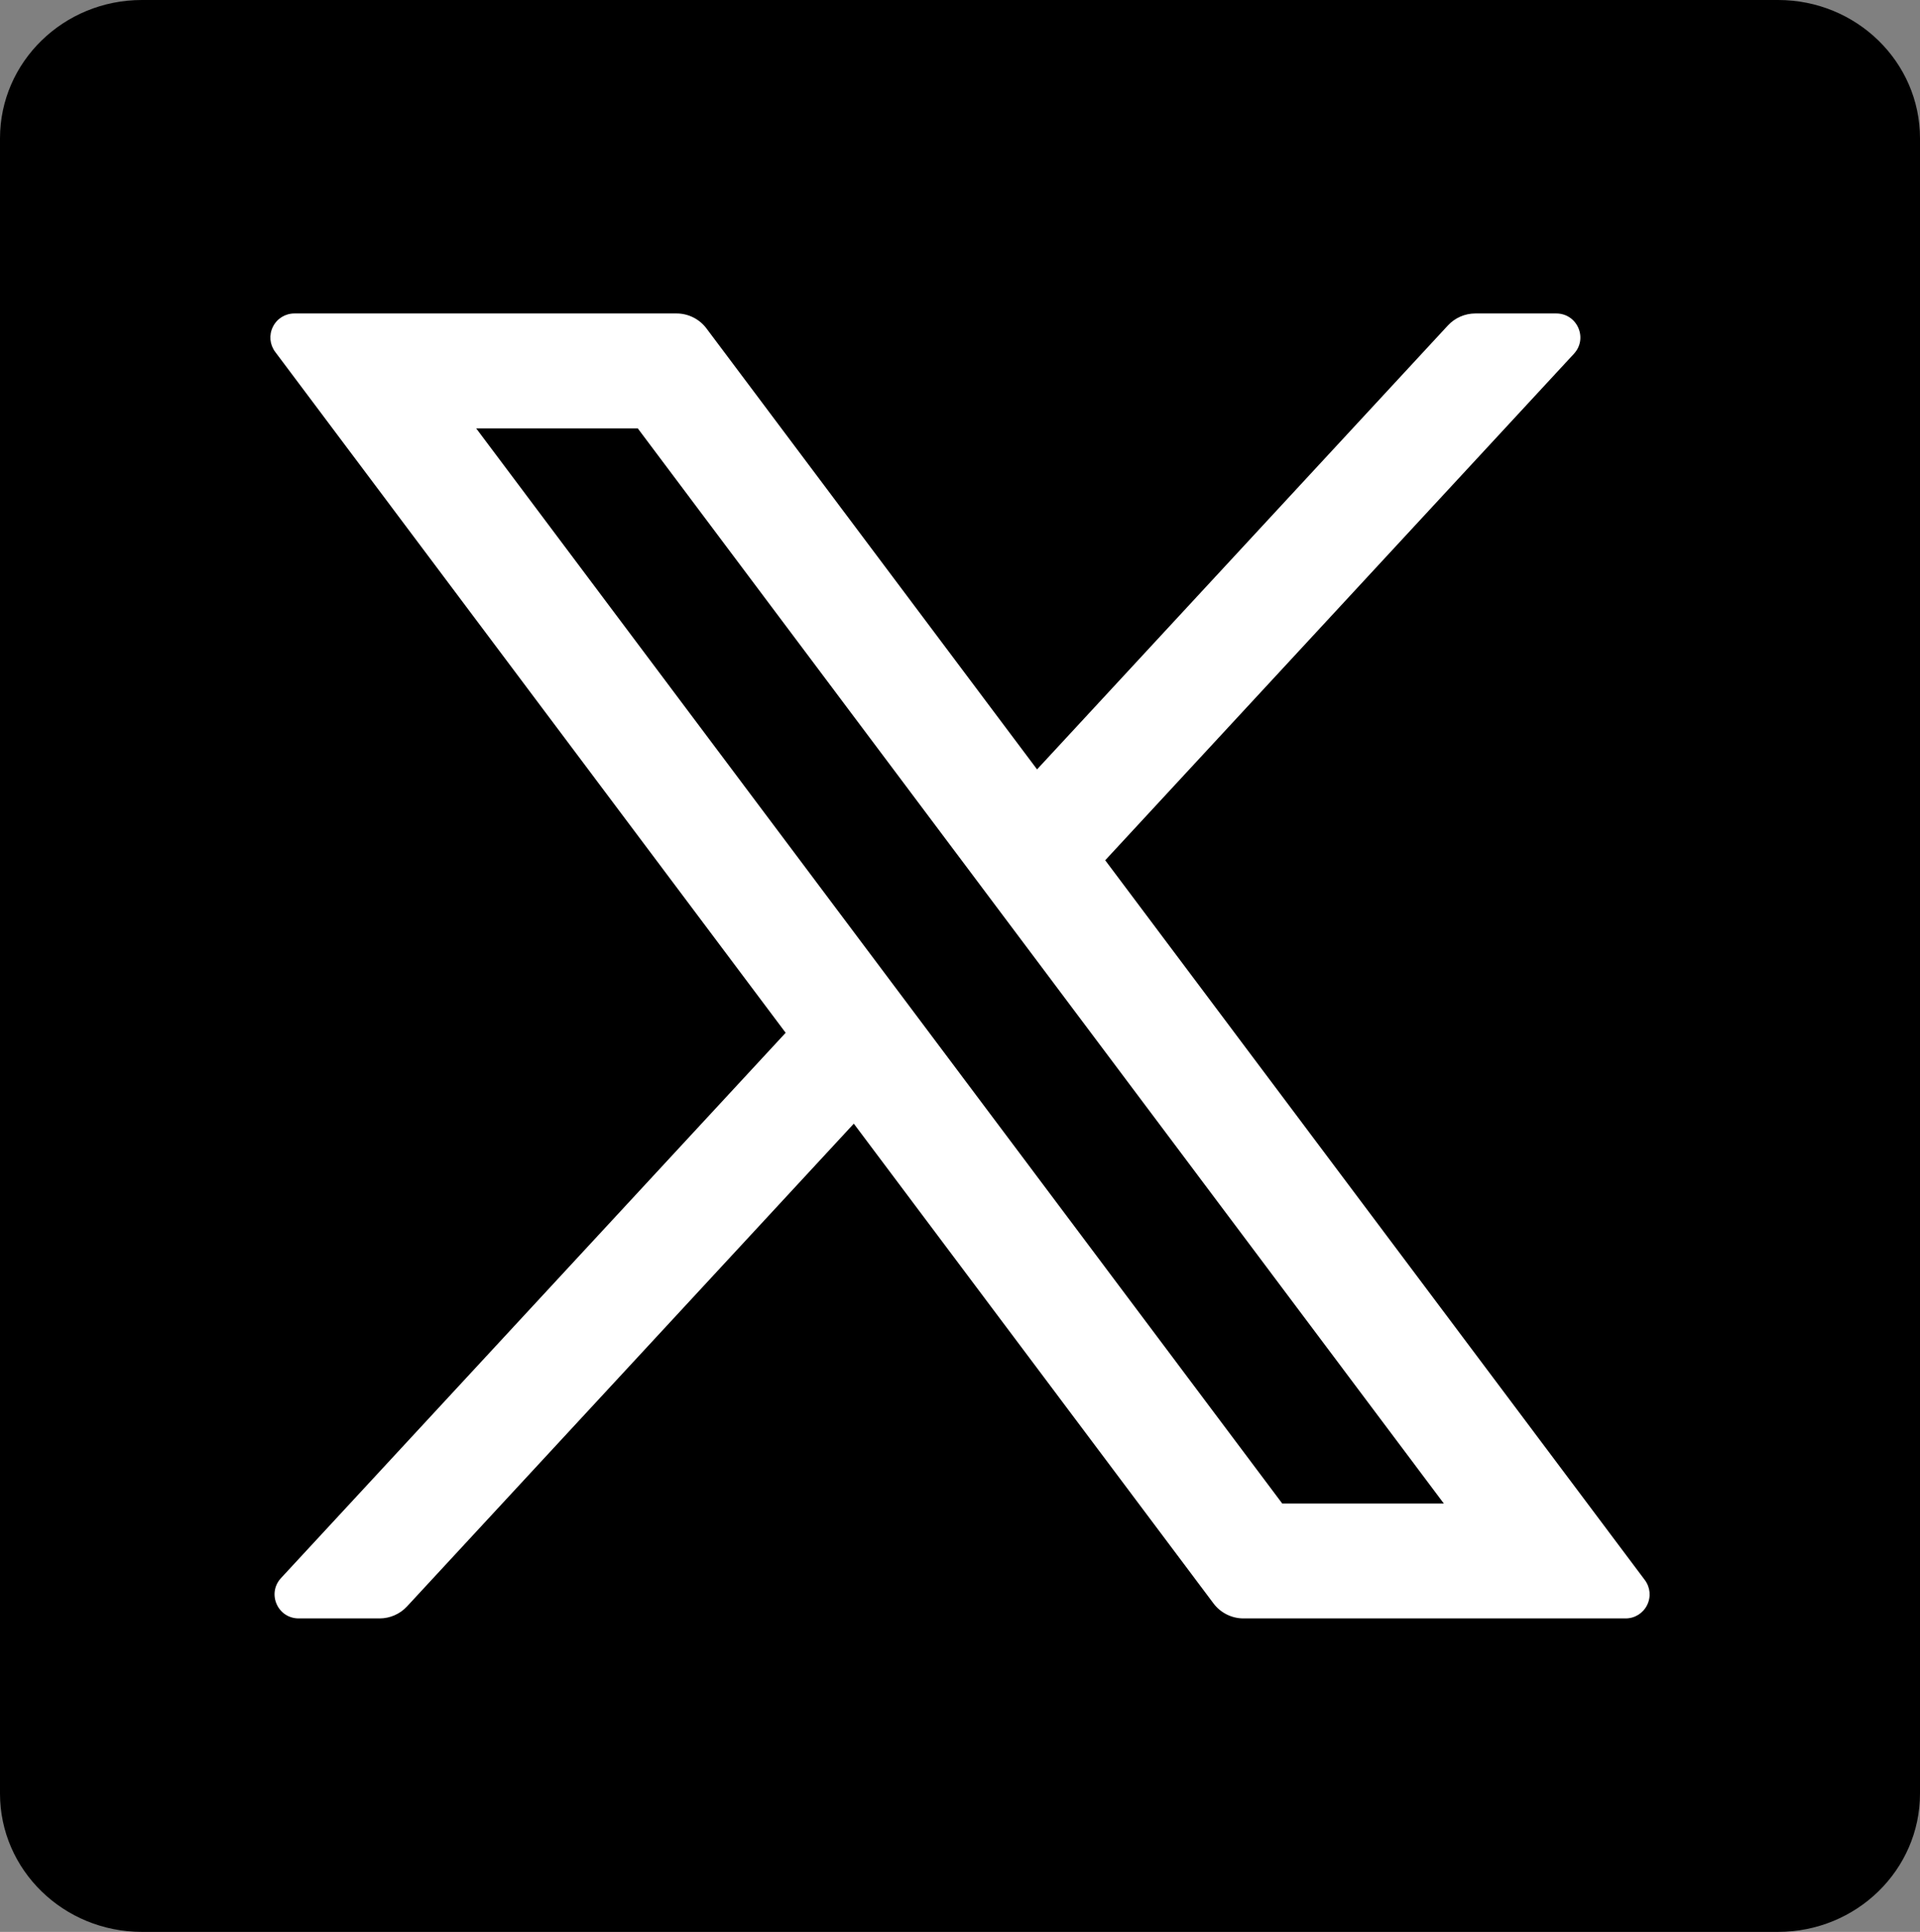
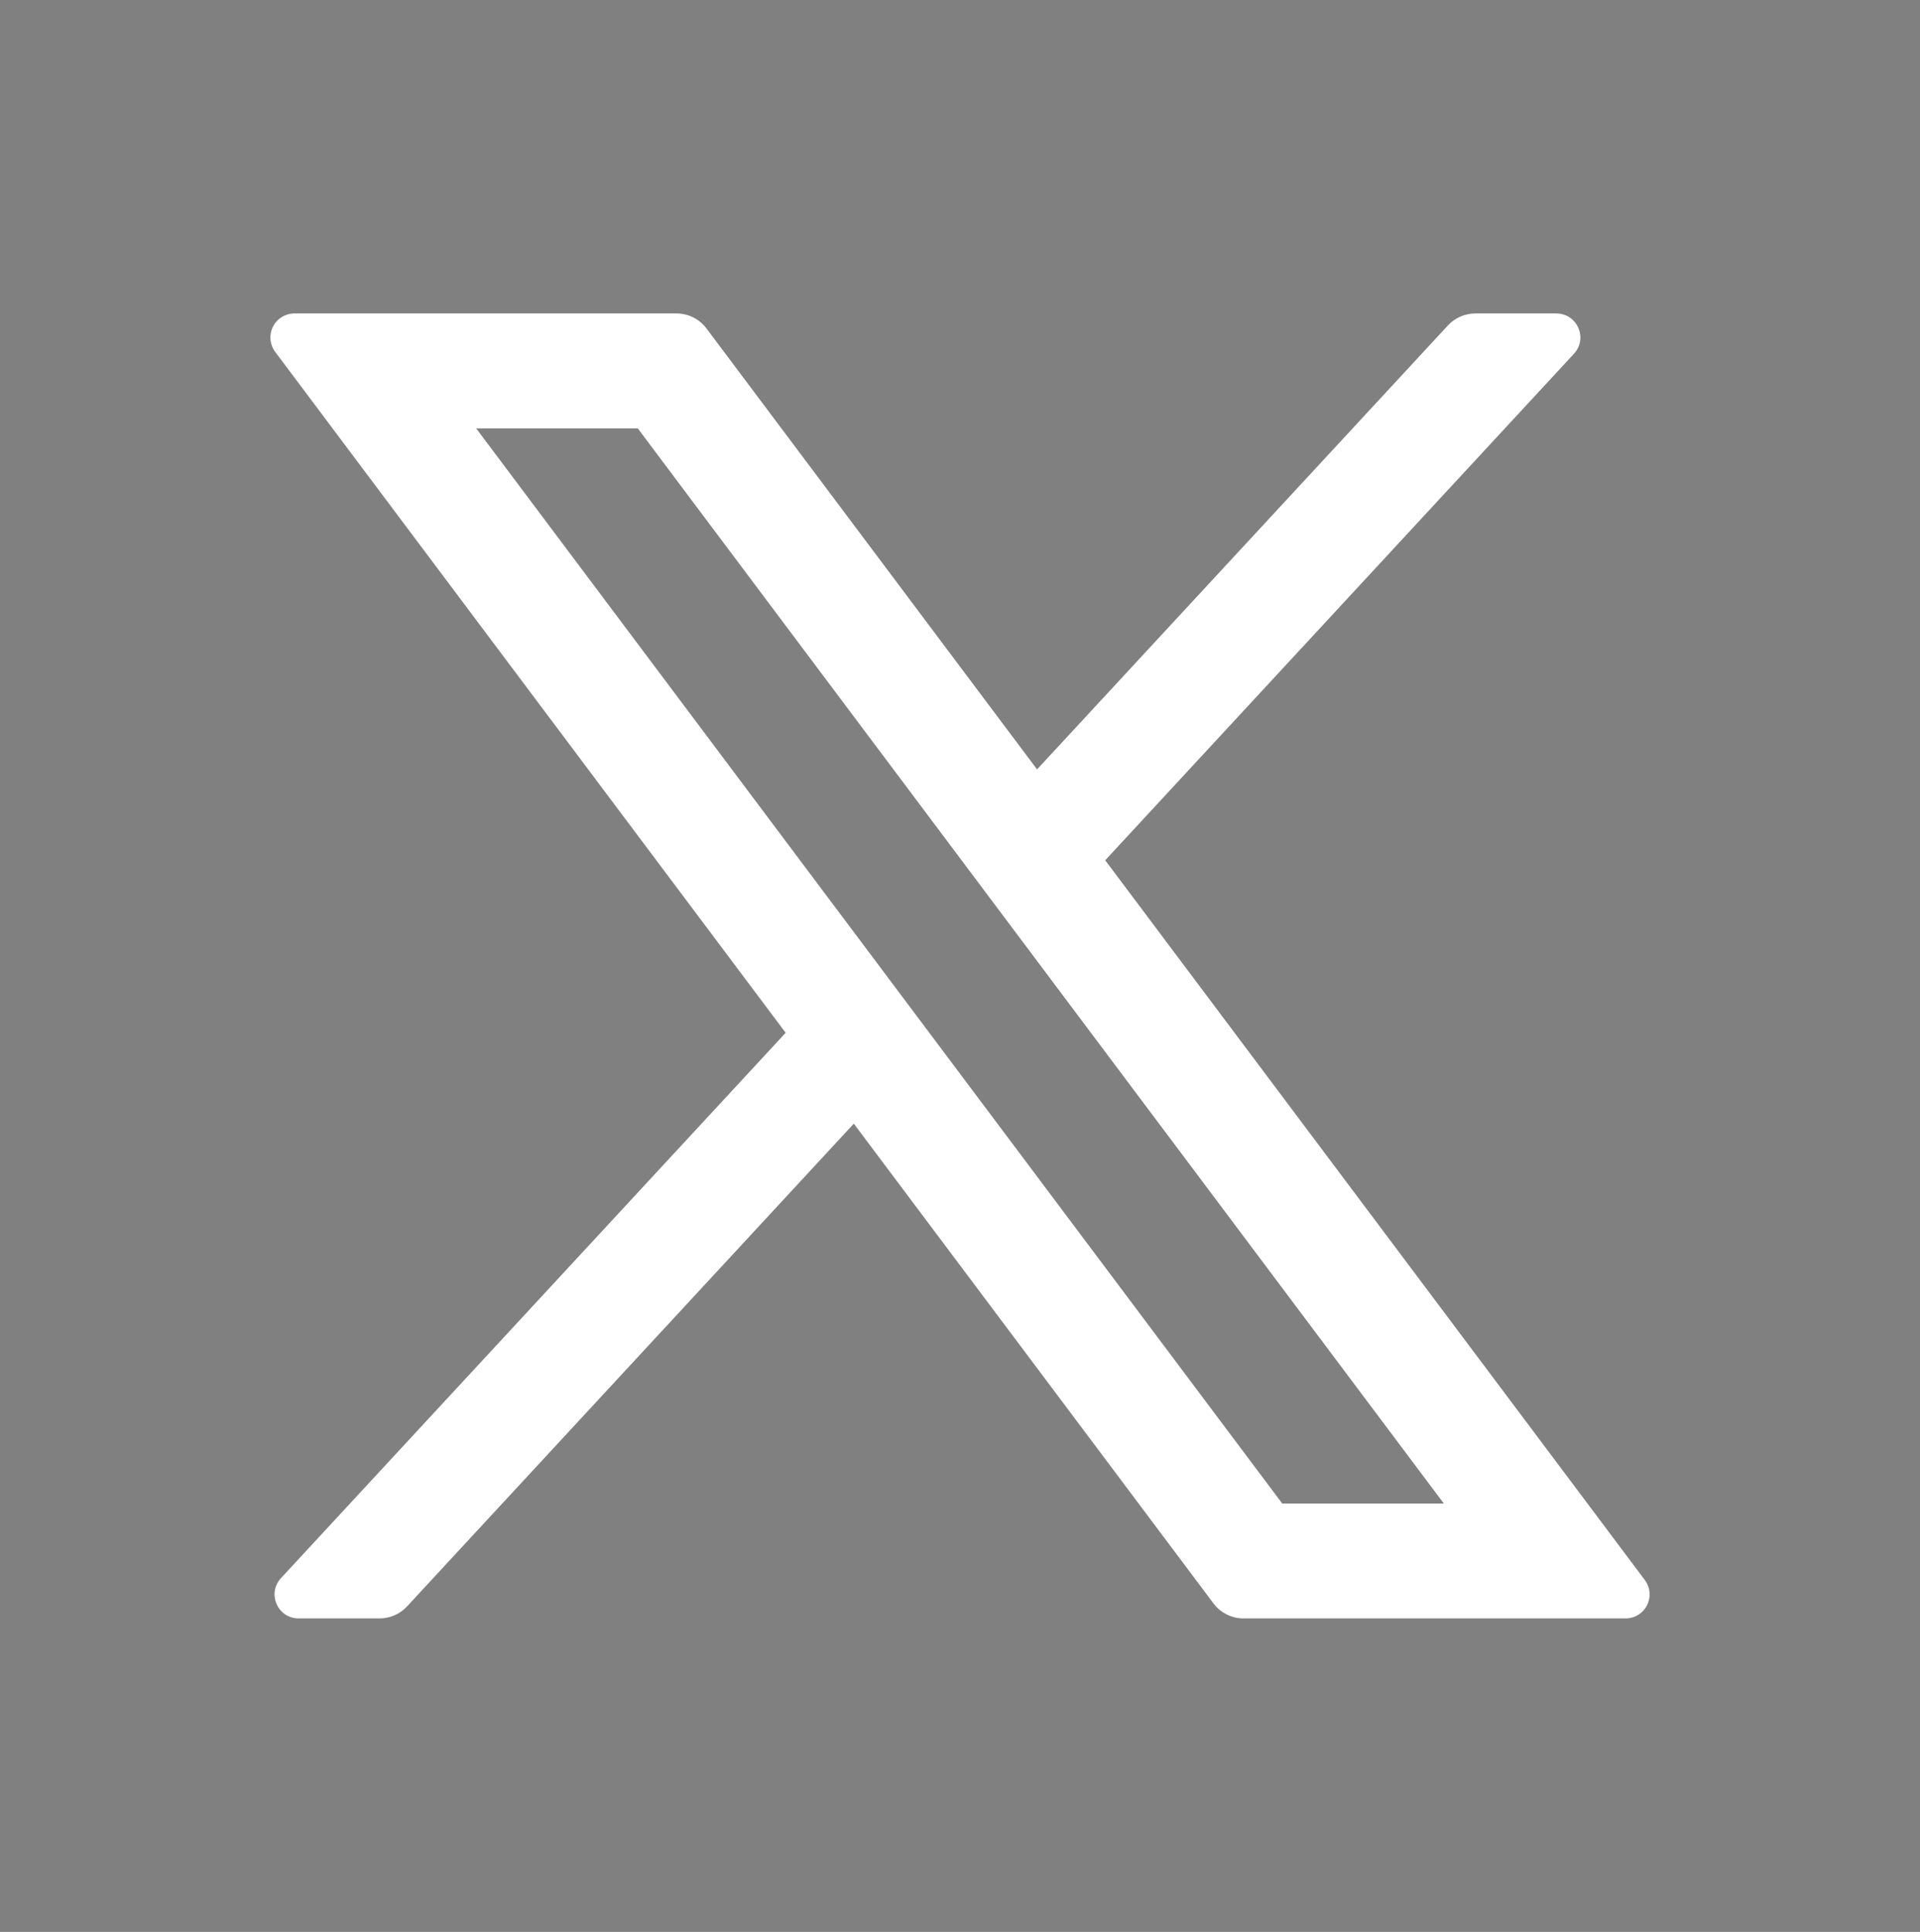
<svg xmlns="http://www.w3.org/2000/svg" id="twitter" viewBox="0 0 993.7 1000">
  <rect x="0" y="0" width="993.7" height="1000" fill="#808080" stroke="none" />
  <defs>
    <style>.cls-1,.cls-2{stroke-width:0px;}.cls-2{fill:#fff;}</style>
  </defs>
-   <path class="cls-1" d="m0,71.63C0,32.09,32.85,0,73.44,0h846.82c40.59,0,73.44,32.09,73.44,71.63v856.75c0,39.55-32.88,71.62-73.44,71.62H73.44c-40.59,0-73.44-32.07-73.44-71.61V71.62h0Z" />
  <path class="cls-2" d="m643.53,837.74c-6.05,0-11.83-2.89-15.46-7.73l-186.18-248.37-231.24,249.9c-3.64,3.94-8.81,6.2-14.18,6.2h-41.92c-5.02,0-9.38-2.86-11.39-7.45-2.01-4.6-1.14-9.74,2.27-13.42l261.19-282.27L142.43,182.15c-2.84-3.79-3.29-8.78-1.17-13.02,2.12-4.24,6.38-6.87,11.12-6.87h197.79c6.05,0,11.83,2.89,15.45,7.73l171.11,228.27,212.64-229.8c3.65-3.94,8.81-6.2,14.18-6.2h41.92c5.02,0,9.38,2.86,11.39,7.45,2.01,4.6,1.14,9.74-2.27,13.42l-242.59,262.17,279.27,372.55c2.84,3.79,3.29,8.78,1.17,13.02-2.12,4.24-6.38,6.87-11.12,6.87h-197.79Zm103.72-59.48L330.08,221.74h-83.63l417.17,556.52h83.63Z" />
</svg>